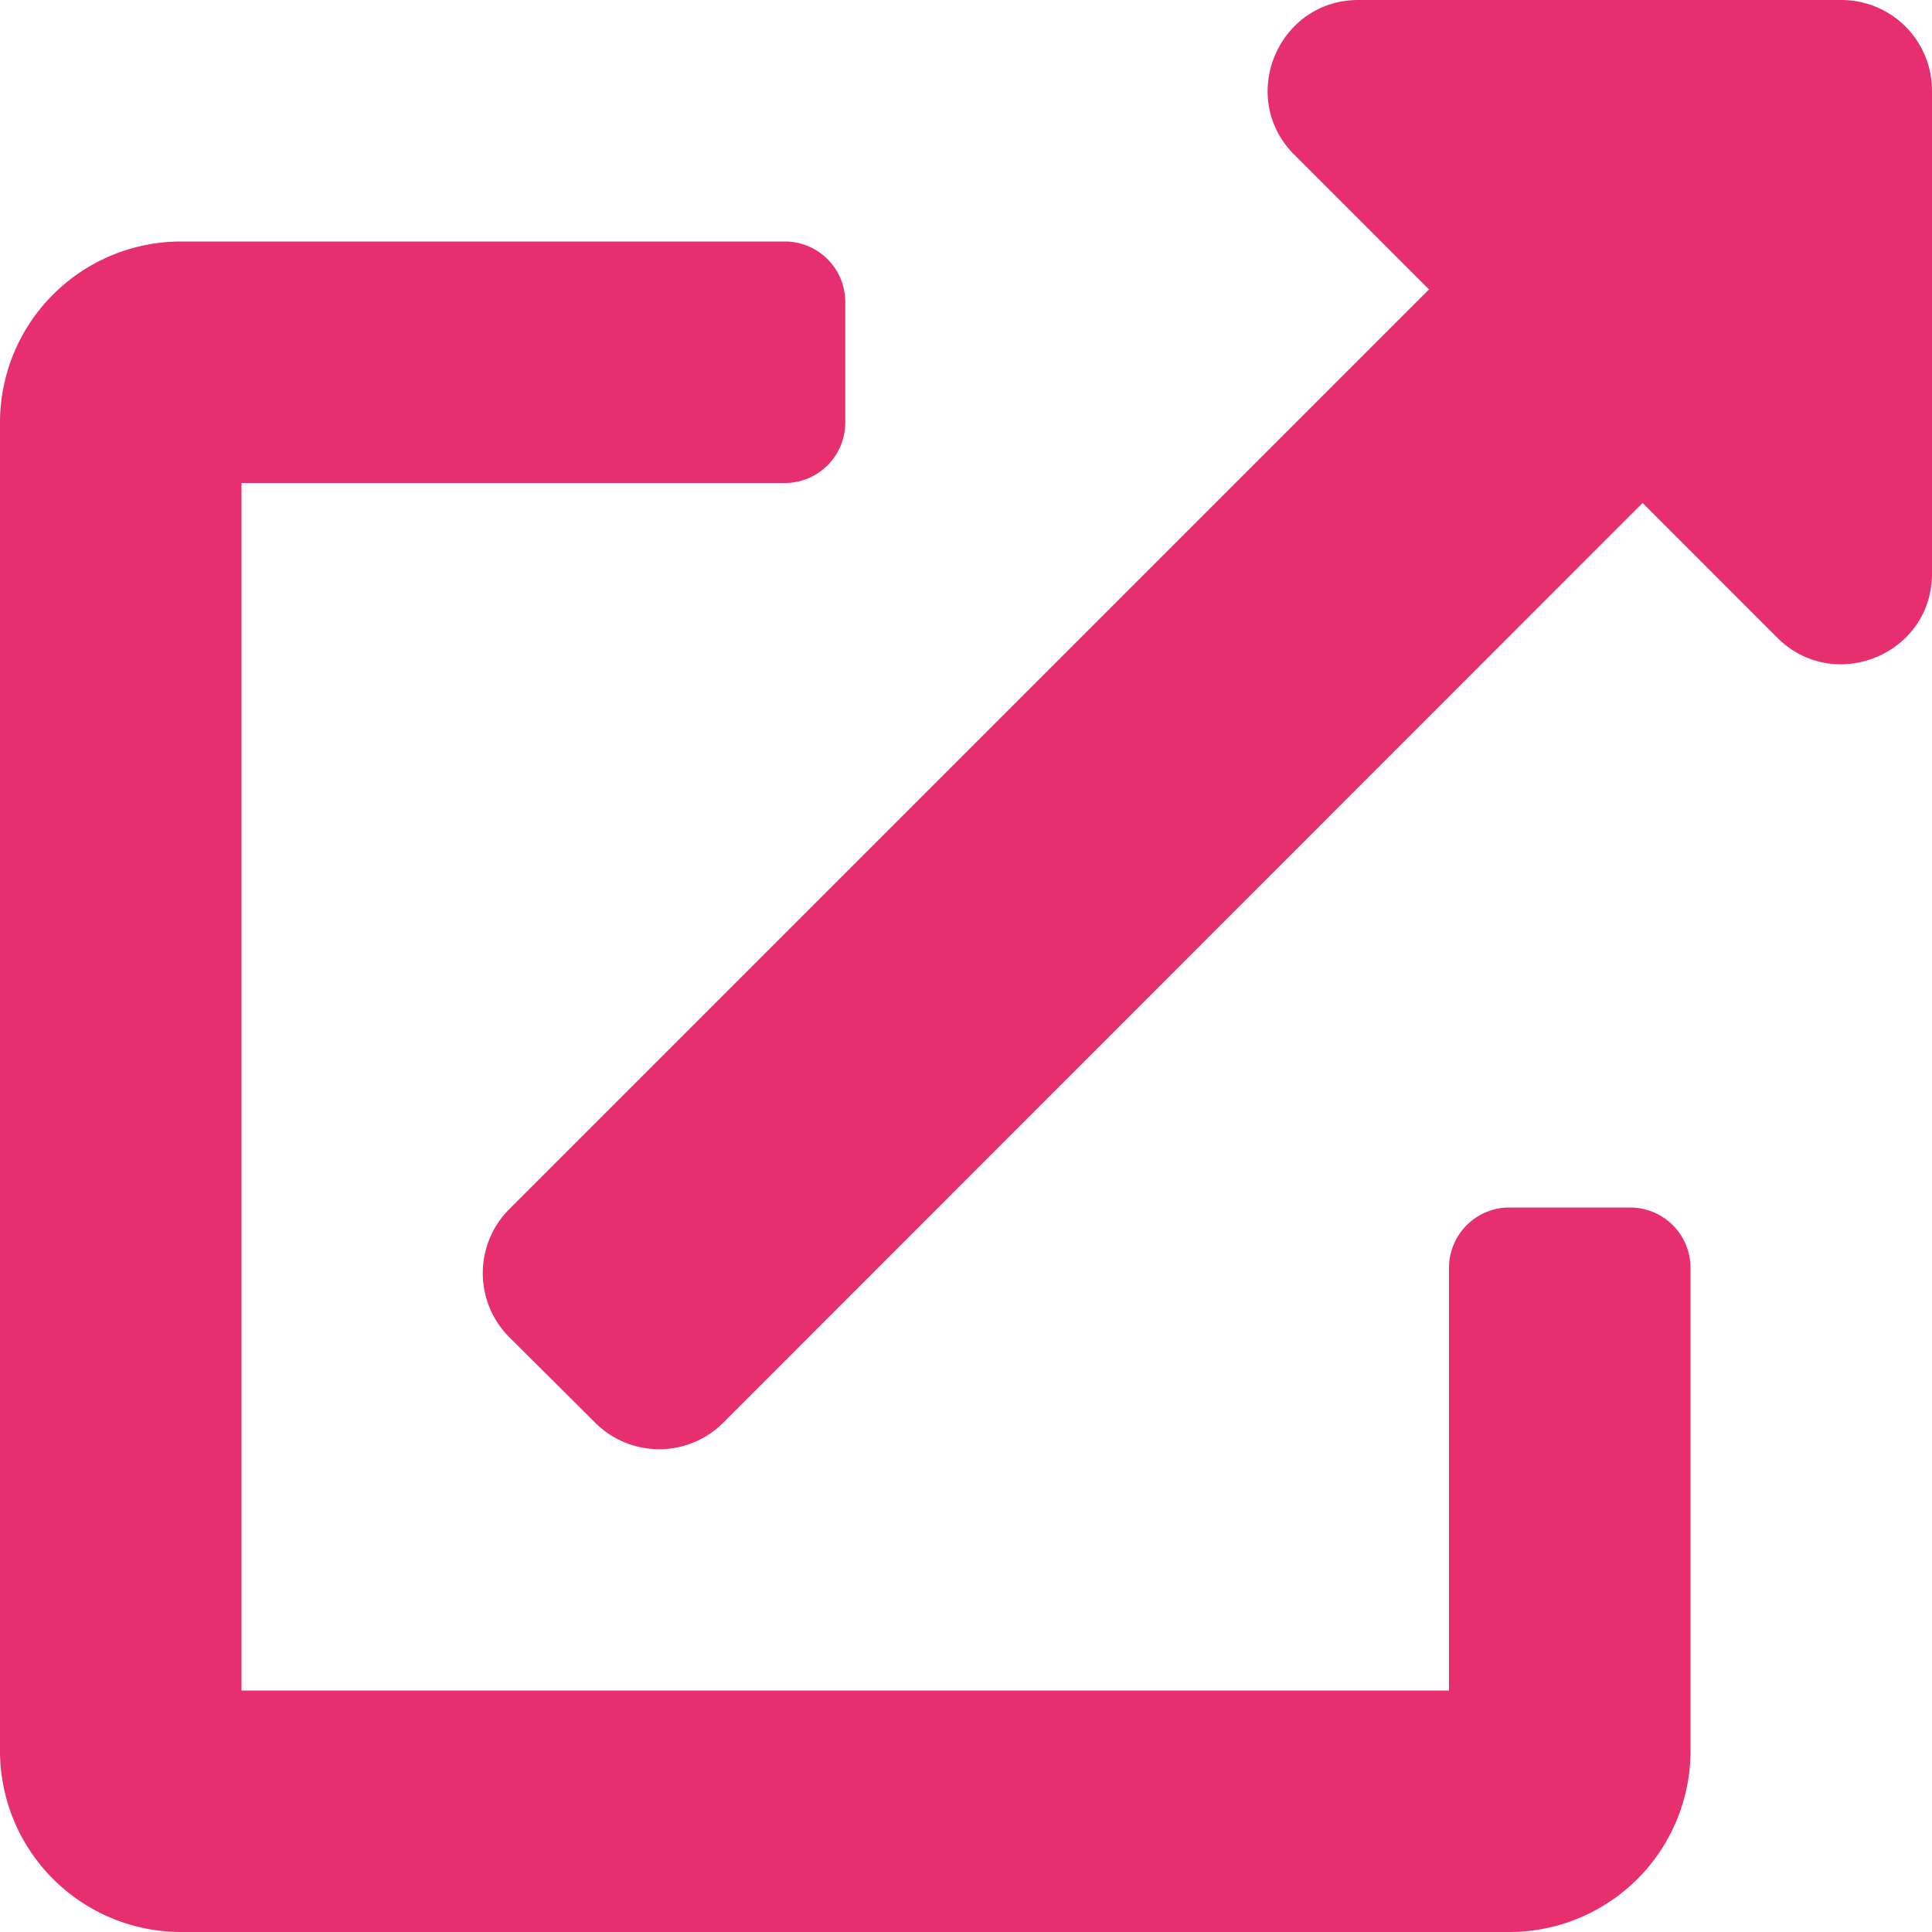
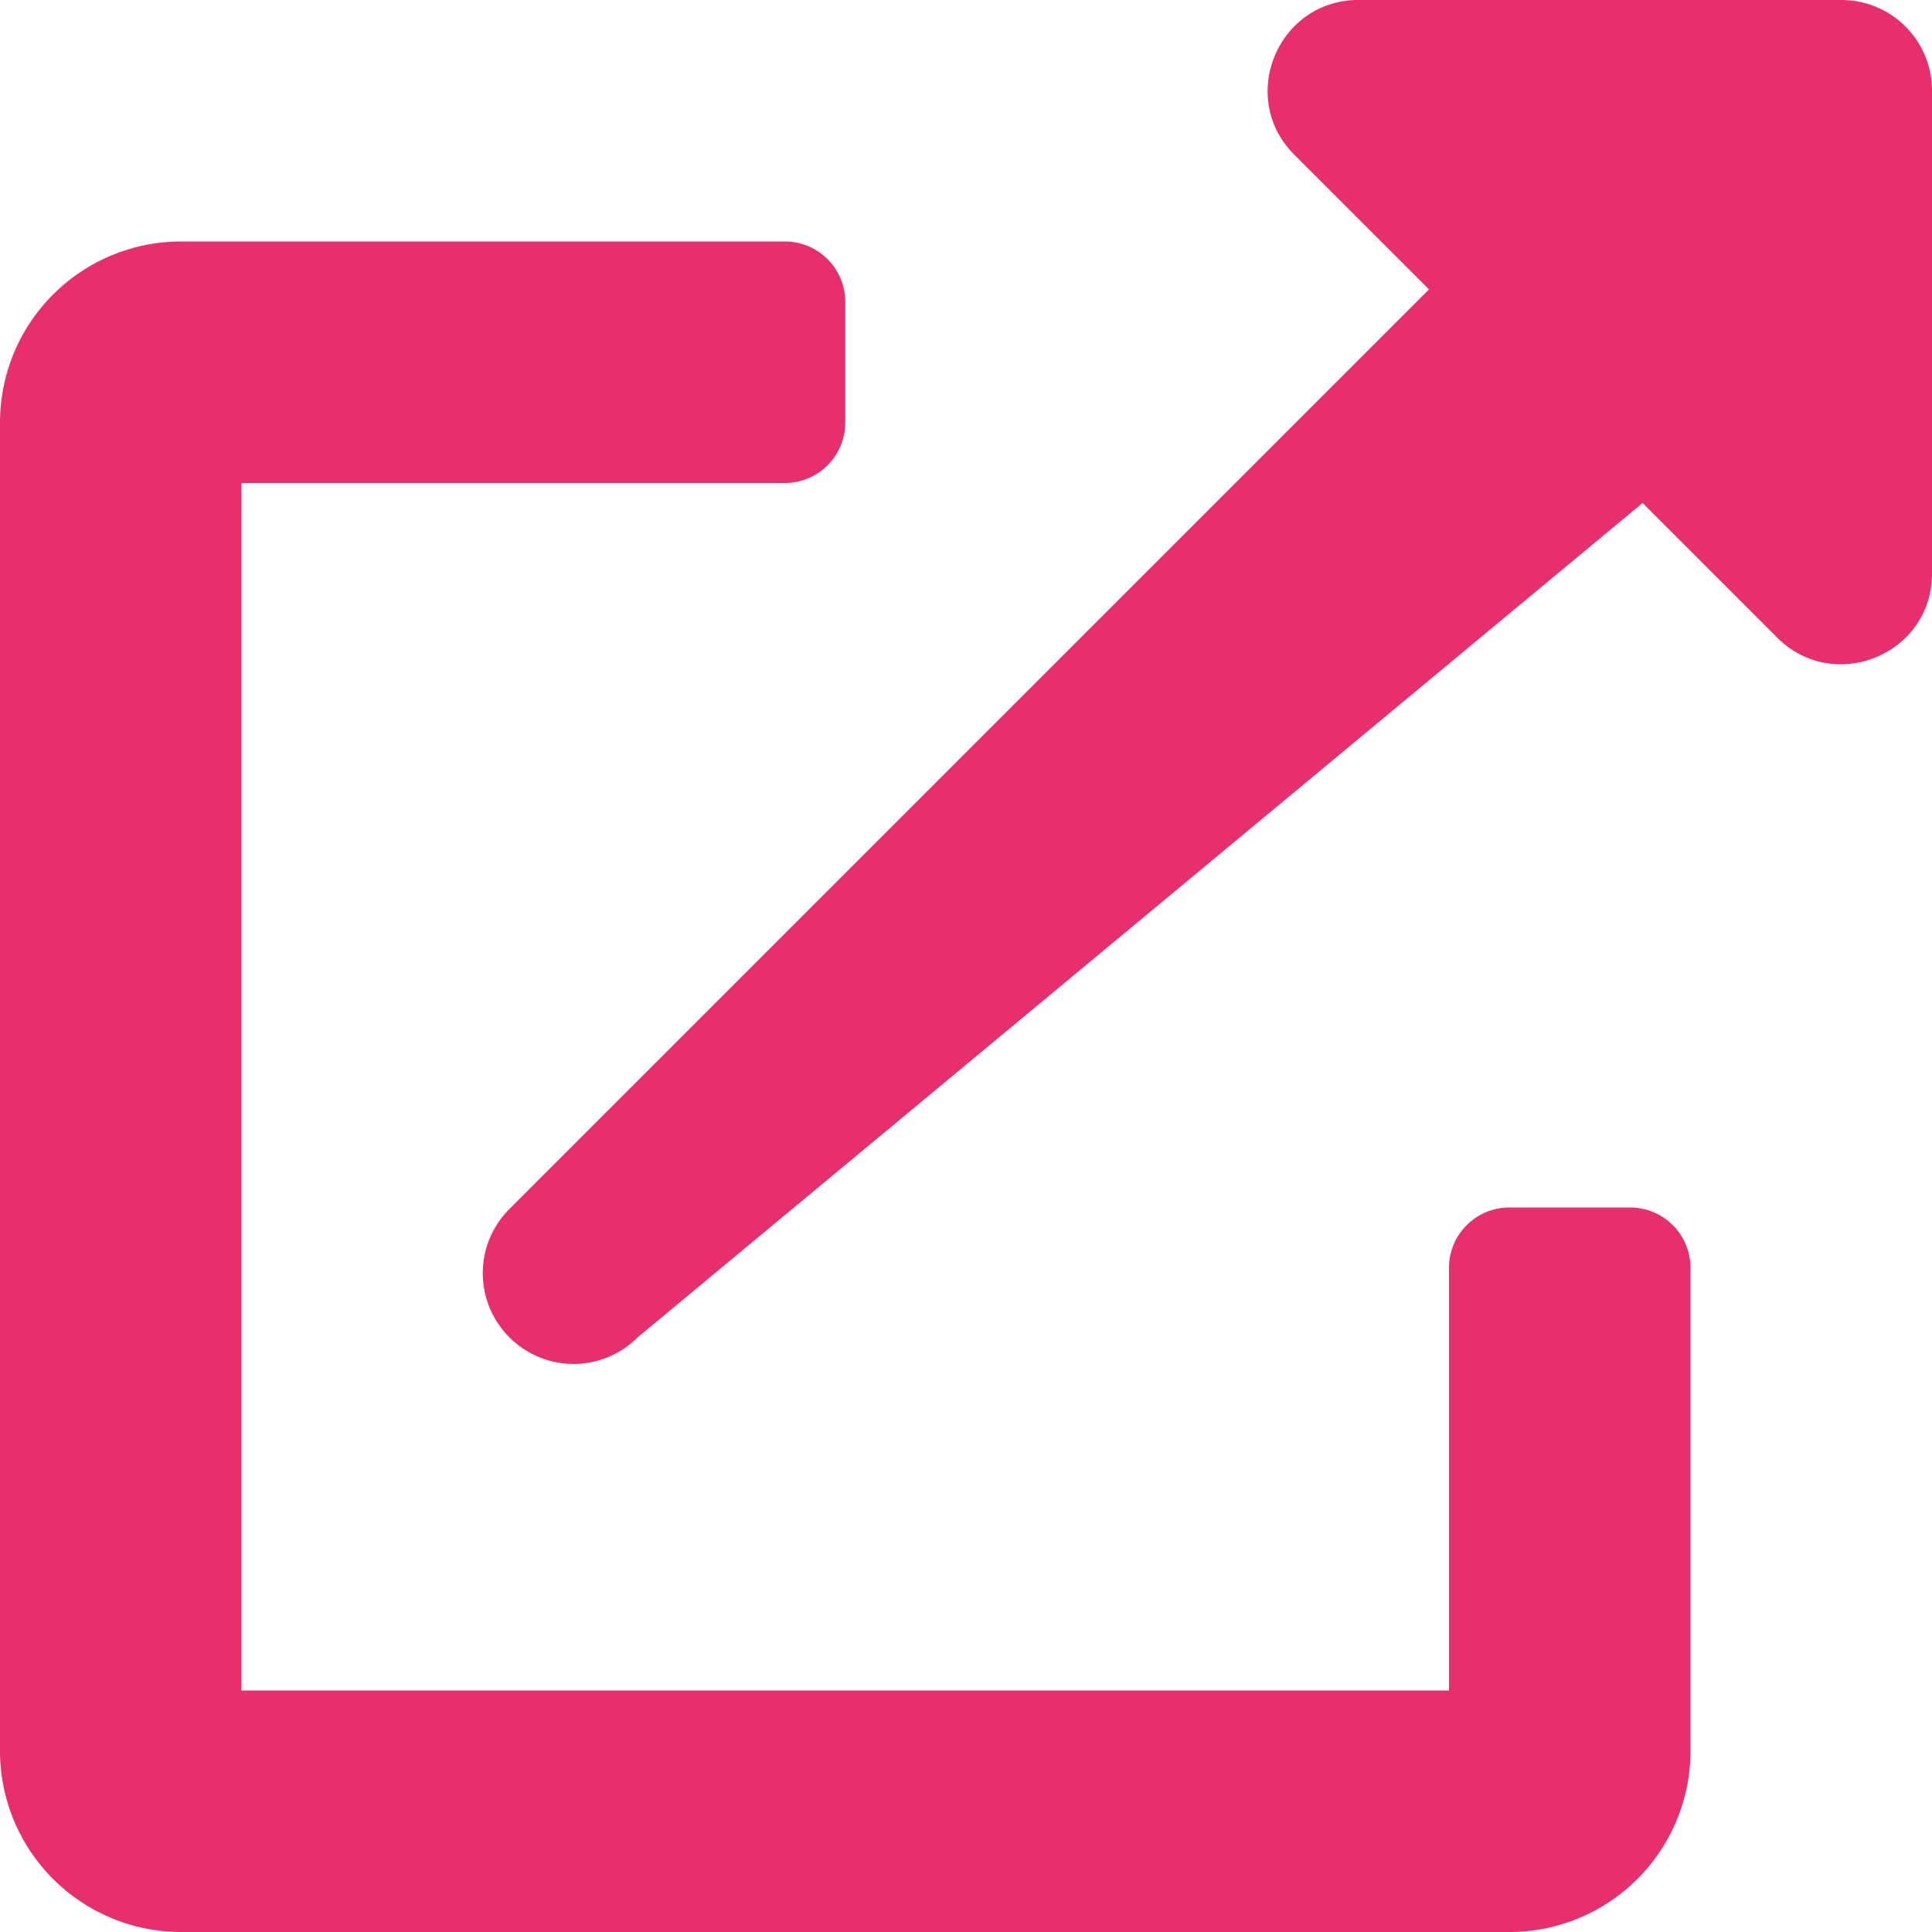
<svg xmlns="http://www.w3.org/2000/svg" width="512" height="512" viewBox="0 0 512 512">
-   <path d="M432,320H400a16,16,0,0,0-16,16V448H64V128H208a16,16,0,0,0,16-16V80a16,16,0,0,0-16-16H48A48,48,0,0,0,0,112V464a48,48,0,0,0,48,48H400a48,48,0,0,0,48-48V336A16,16,0,0,0,432,320ZM488,0H360c-21.4,0-32.1,25.9-17,41l35.7,35.7L135,320.4a24,24,0,0,0,0,34L157.7,377a24,24,0,0,0,34,0L435.3,133.3,471,169c15,15,41,4.5,41-17V24A24,24,0,0,0,488,0Z" fill="#e72e6f" />
+   <path d="M432,320H400a16,16,0,0,0-16,16V448H64V128H208a16,16,0,0,0,16-16V80a16,16,0,0,0-16-16H48A48,48,0,0,0,0,112V464a48,48,0,0,0,48,48H400a48,48,0,0,0,48-48V336A16,16,0,0,0,432,320ZM488,0H360c-21.4,0-32.1,25.9-17,41l35.7,35.7L135,320.4a24,24,0,0,0,0,34a24,24,0,0,0,34,0L435.3,133.3,471,169c15,15,41,4.5,41-17V24A24,24,0,0,0,488,0Z" fill="#e72e6f" />
</svg>